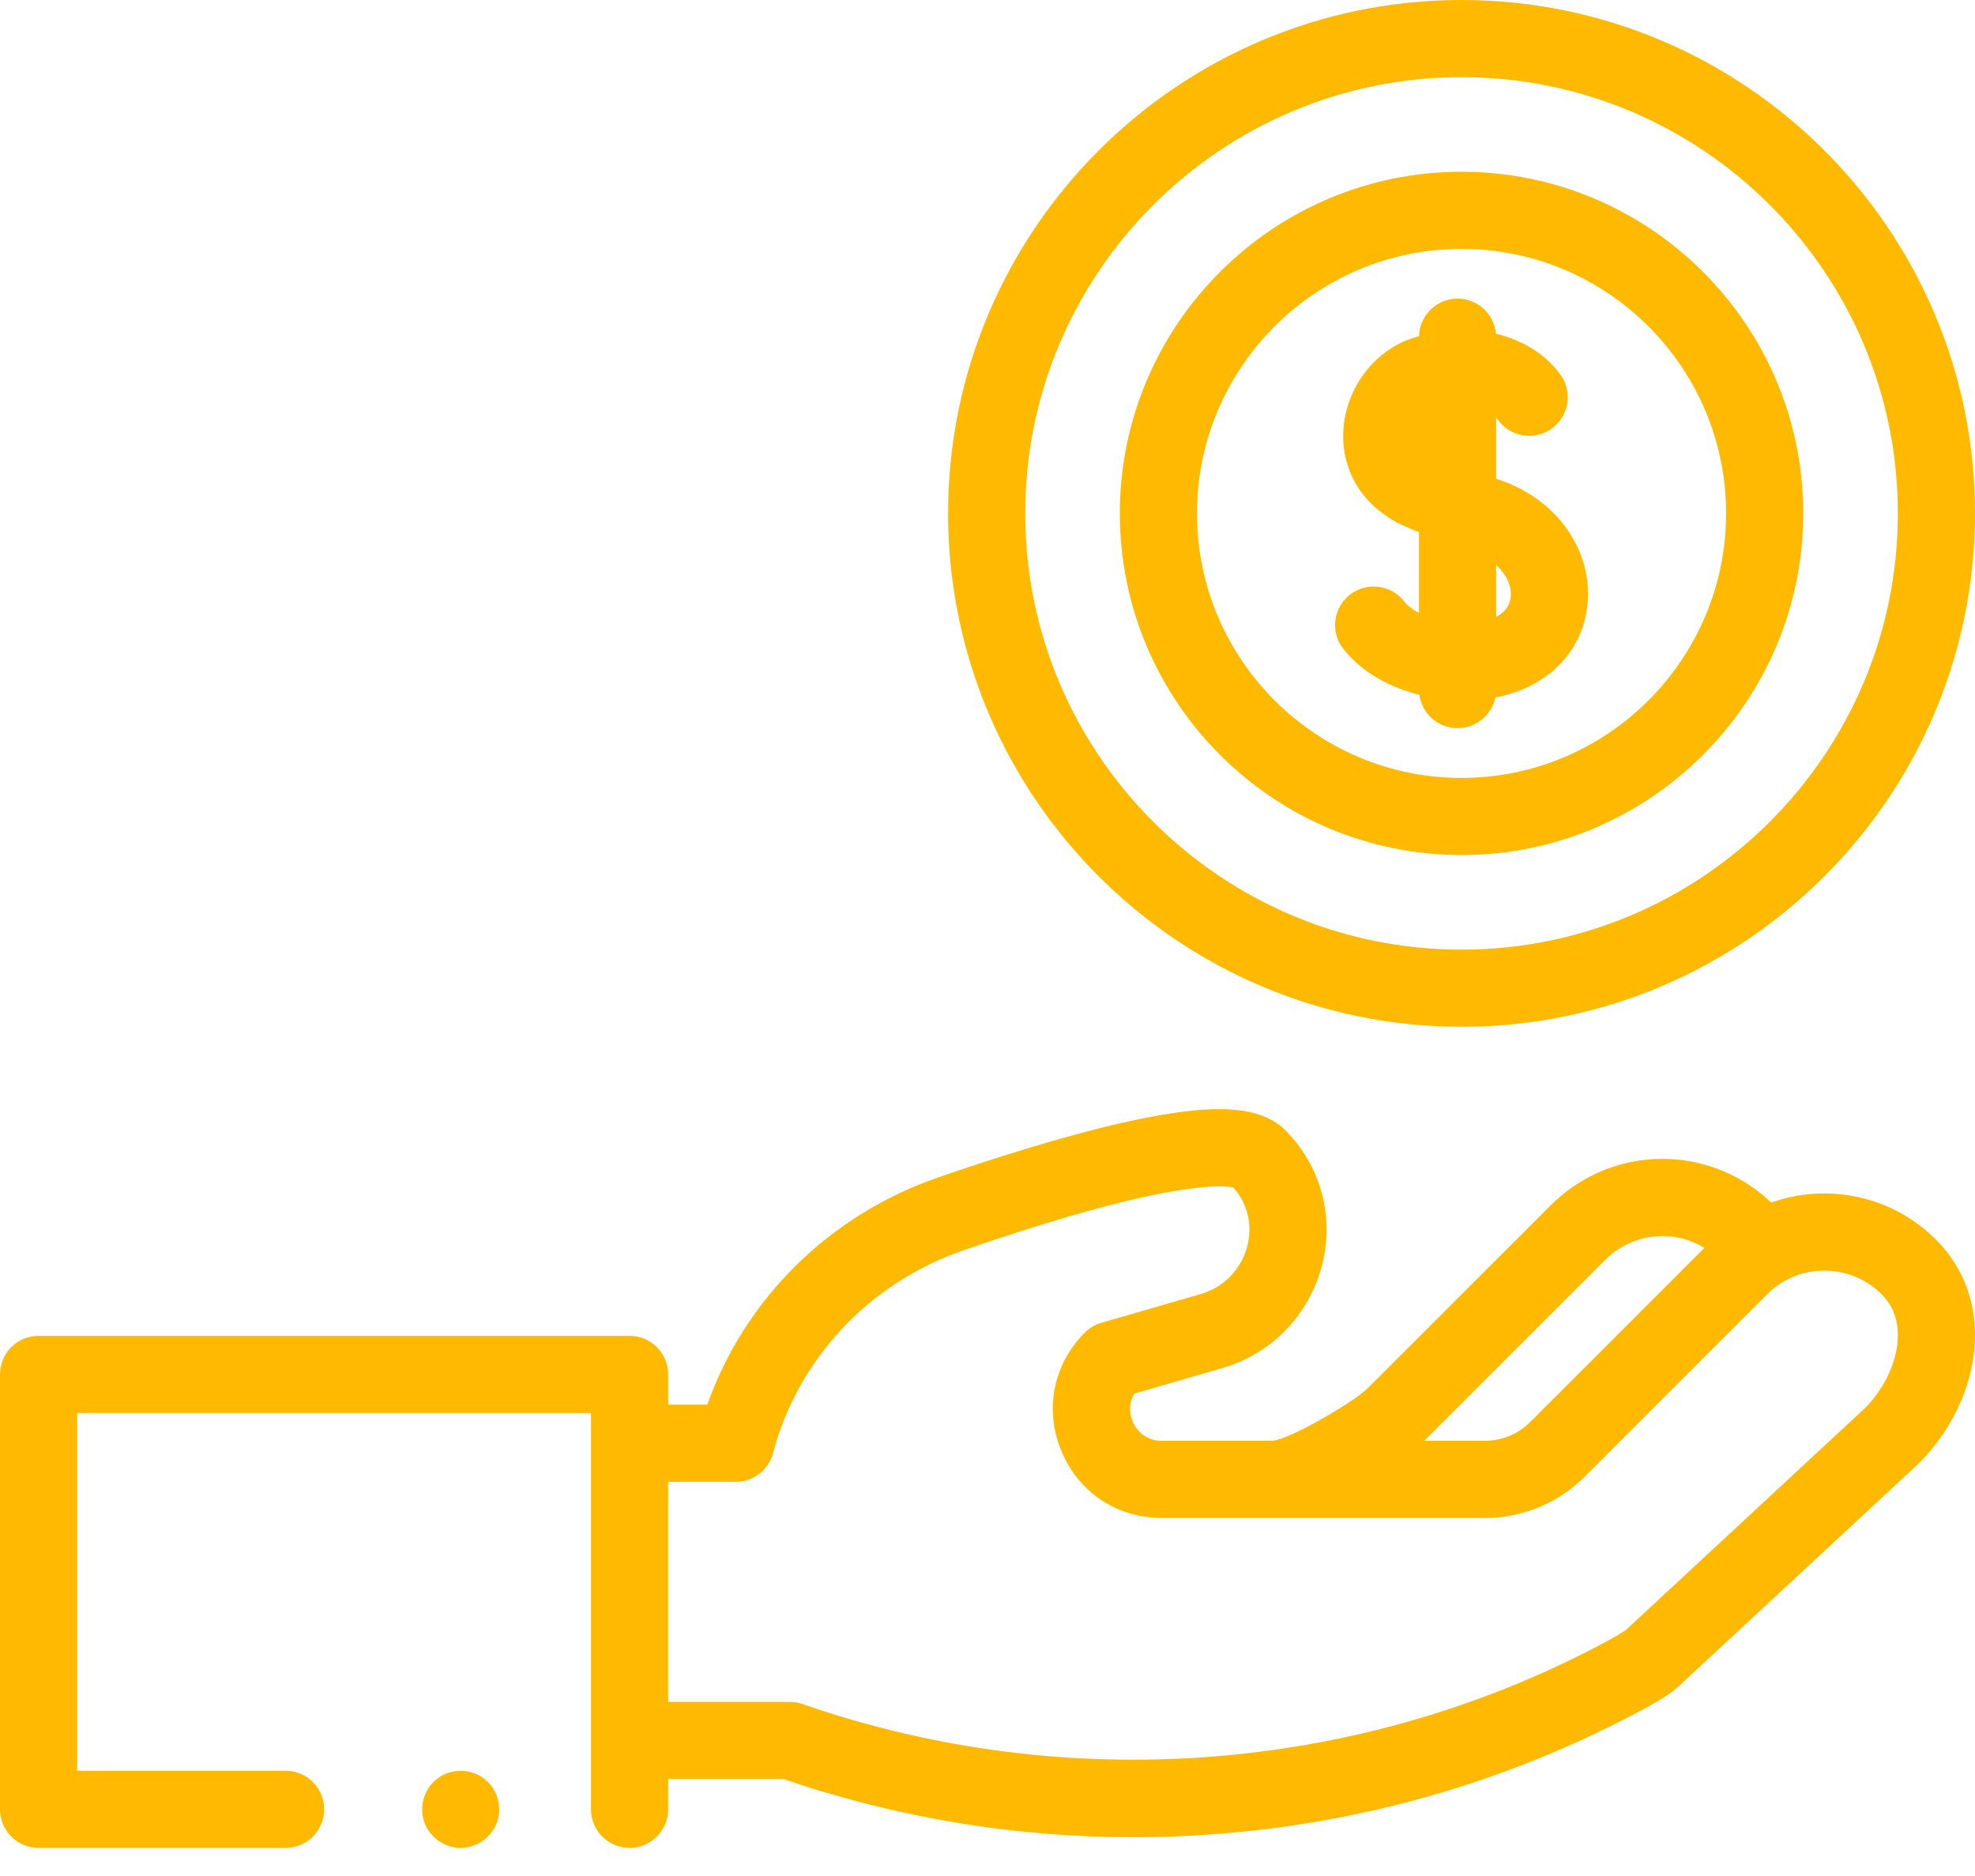
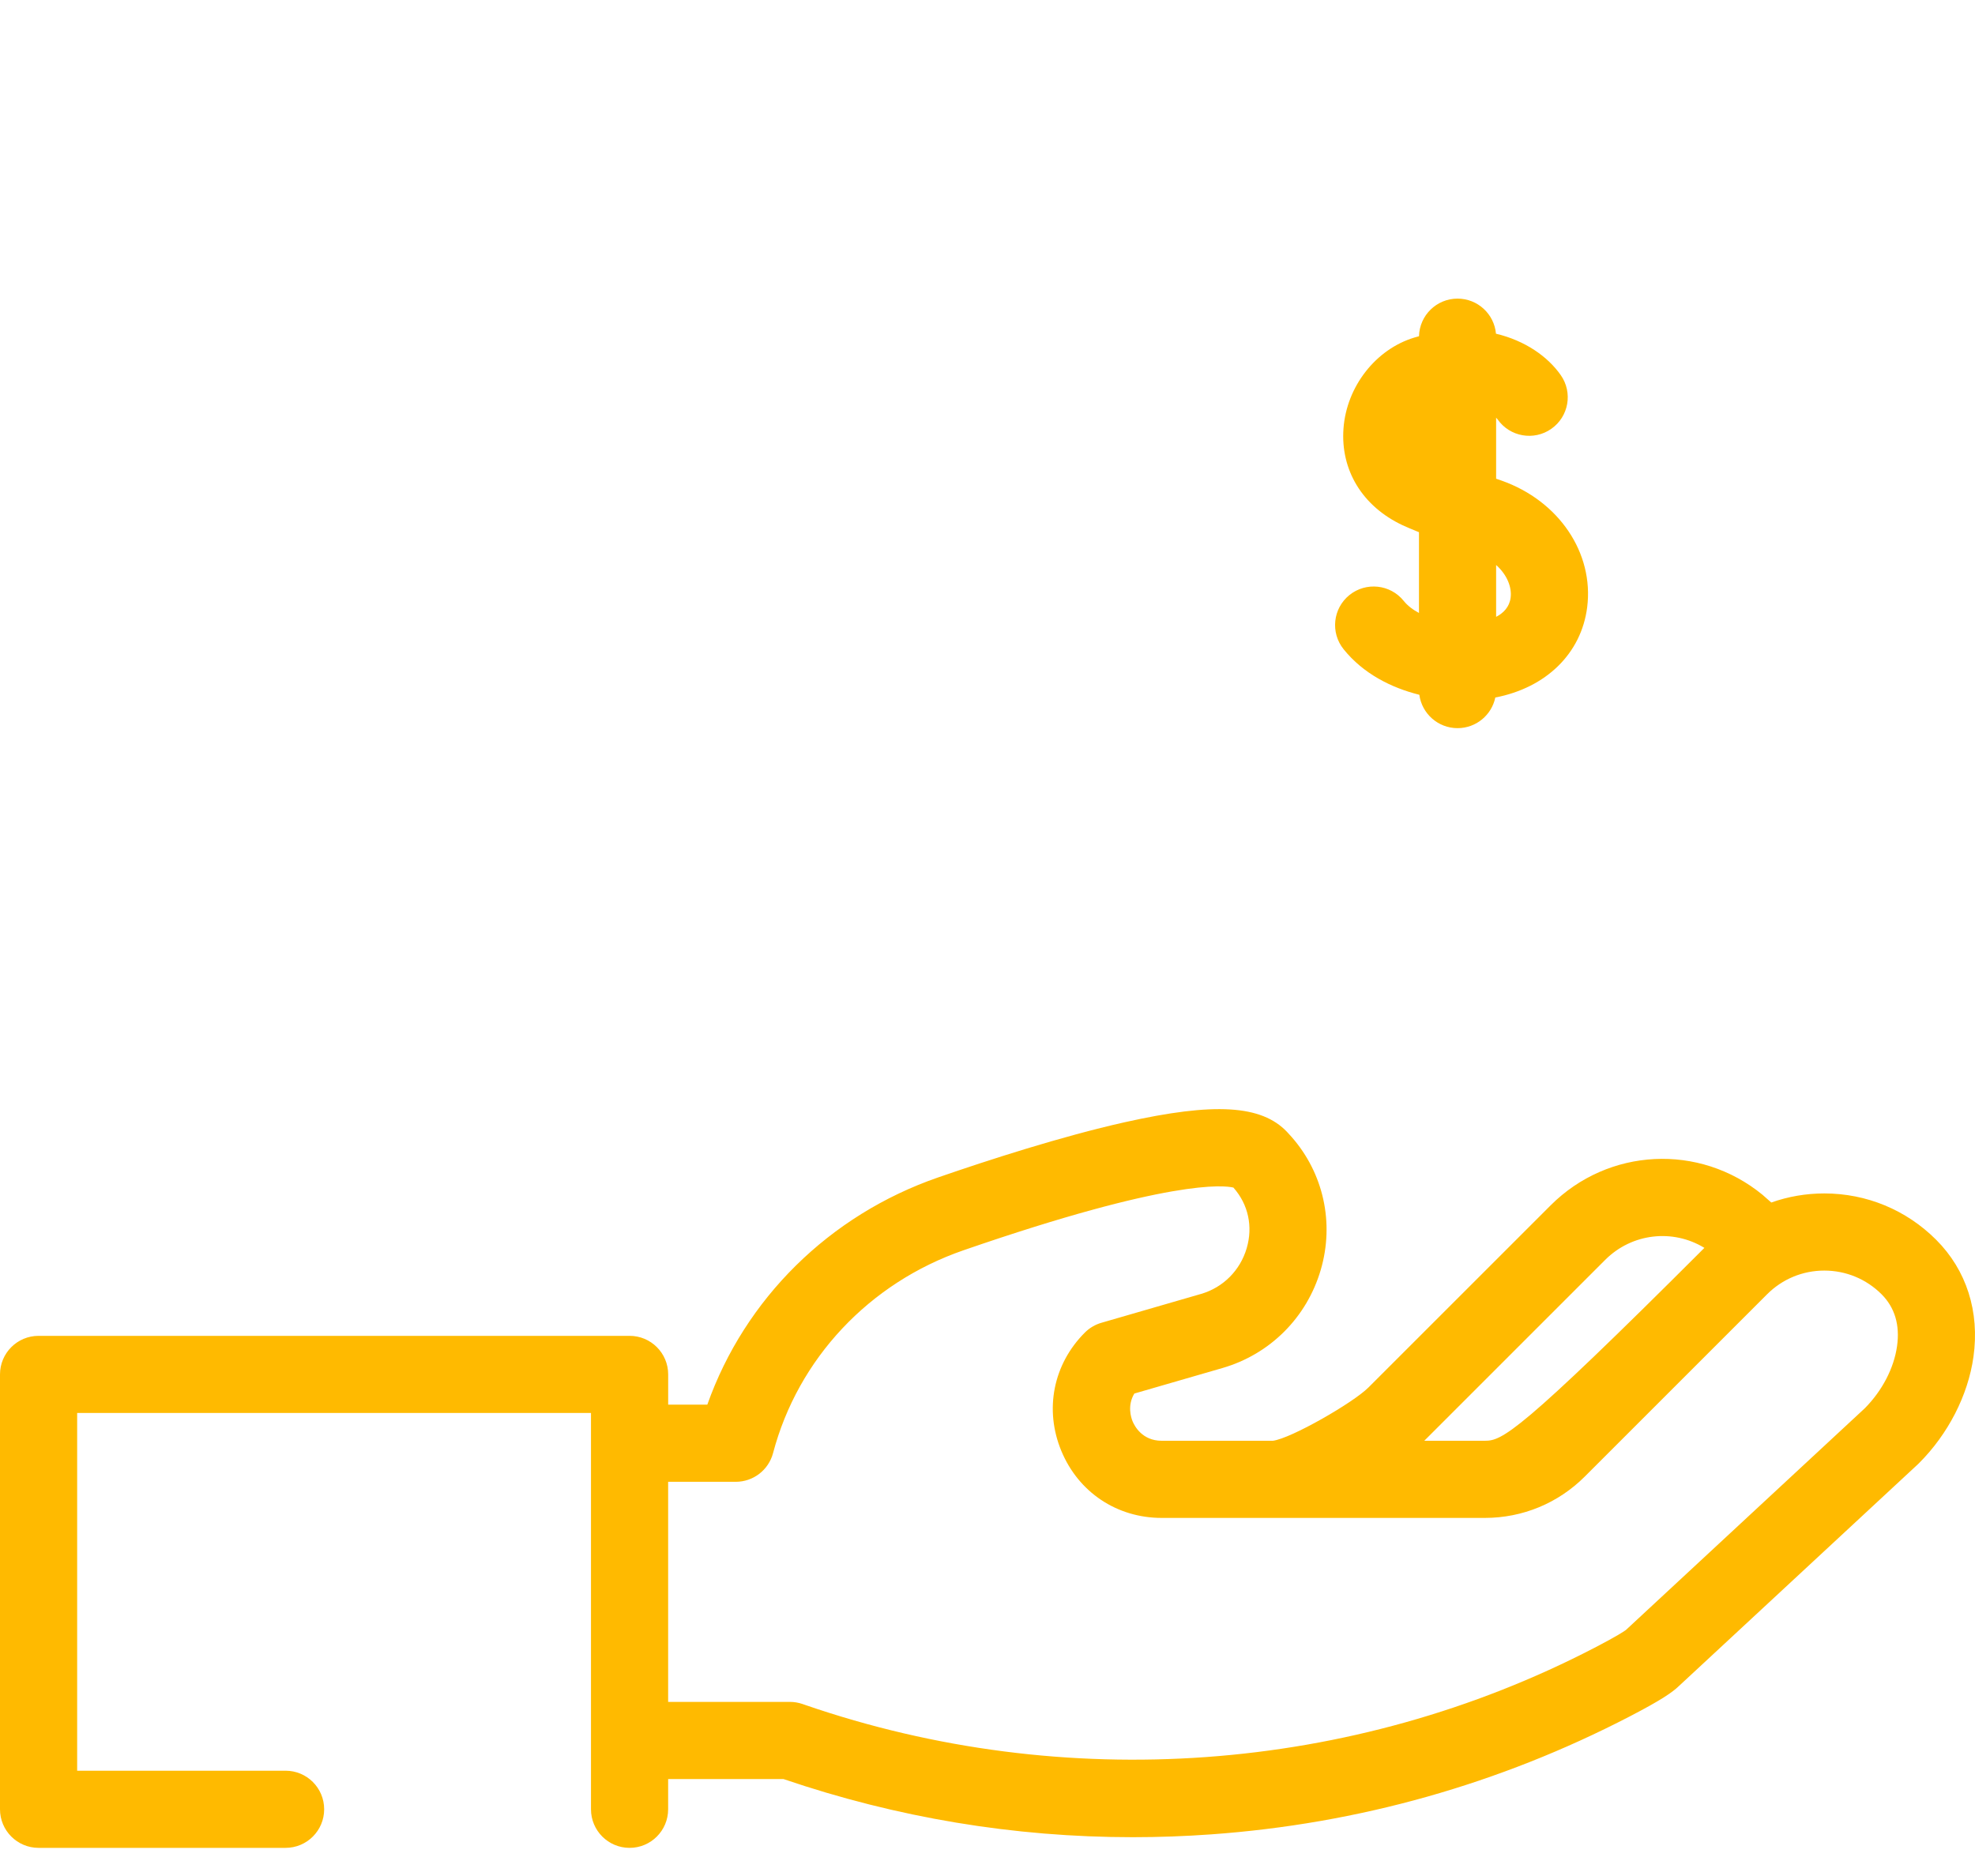
<svg xmlns="http://www.w3.org/2000/svg" width="60" height="57" viewBox="0 0 60 57" fill="none">
-   <path d="M13.996 56.145C13.513 56.145 13.069 55.838 12.899 55.386C12.724 54.923 12.868 54.38 13.252 54.067C13.637 53.753 14.19 53.717 14.614 53.978C15.012 54.224 15.229 54.703 15.151 55.164C15.057 55.722 14.563 56.145 13.996 56.145Z" fill="#FFBA00" />
-   <path d="M58.819 37.668C57.912 36.761 56.705 36.261 55.422 36.261C54.865 36.261 54.322 36.356 53.811 36.537C53.697 36.434 53.584 36.334 53.541 36.299C51.626 34.732 48.86 34.871 47.108 36.623L41.572 42.158C41.109 42.621 39.22 43.707 38.67 43.776H35.291C34.699 43.776 34.466 43.325 34.408 43.186C34.36 43.069 34.242 42.705 34.461 42.341L37.137 41.566C38.584 41.147 39.701 40.031 40.125 38.58C40.54 37.159 40.21 35.651 39.24 34.546C39.195 34.495 39.149 34.444 39.101 34.393C38.324 33.573 36.895 33.488 34.168 34.098C32.247 34.528 30.026 35.247 28.502 35.774C25.193 36.919 22.627 39.464 21.488 42.679H20.299V41.76C20.299 41.112 19.774 40.588 19.127 40.588H1.172C0.525 40.588 0 41.112 0 41.76V54.973C0 55.62 0.525 56.145 1.172 56.145H8.676C9.323 56.145 9.848 55.62 9.848 54.973C9.848 54.325 9.323 53.801 8.676 53.801H2.344V42.932H17.954V54.973C17.954 55.62 18.479 56.145 19.126 56.145C19.774 56.145 20.298 55.62 20.298 54.973V54.054H23.801C27.247 55.229 30.806 55.821 34.415 55.821C35.207 55.821 36.001 55.792 36.797 55.735C41.268 55.414 45.546 54.208 49.514 52.15C50.464 51.657 50.806 51.42 51.005 51.228L58.265 44.49C58.275 44.48 58.286 44.47 58.296 44.46C59.185 43.572 59.789 42.393 59.953 41.227C60.146 39.856 59.743 38.592 58.819 37.668ZM48.765 38.28C49.58 37.465 50.823 37.331 51.779 37.915L46.49 43.204C46.121 43.573 45.631 43.776 45.109 43.776H43.269L48.765 38.28ZM49.368 49.551C49.373 49.547 49.378 49.541 49.384 49.535C49.379 49.541 49.373 49.546 49.368 49.551ZM57.632 40.901C57.538 41.568 57.182 42.254 56.653 42.788L49.399 49.521C49.398 49.522 49.397 49.523 49.396 49.524C49.351 49.558 49.141 49.703 48.435 50.069C41.076 53.887 32.338 54.518 24.46 51.802L24.379 51.774C24.256 51.732 24.127 51.71 23.997 51.71H20.298V45.023H22.352C22.884 45.023 23.349 44.665 23.485 44.151C24.243 41.283 26.404 38.98 29.268 37.989C35.533 35.823 37.181 36.014 37.471 36.083C37.473 36.087 37.477 36.09 37.479 36.093C37.923 36.599 38.067 37.266 37.875 37.923C37.677 38.6 37.158 39.12 36.485 39.315L33.461 40.191C33.271 40.246 33.098 40.348 32.958 40.488C31.997 41.449 31.722 42.827 32.243 44.084C32.763 45.34 33.931 46.12 35.291 46.12H45.109C46.257 46.12 47.336 45.673 48.147 44.862L53.684 39.325C54.148 38.861 54.766 38.605 55.422 38.605C56.079 38.605 56.697 38.861 57.162 39.325C57.564 39.728 57.722 40.258 57.632 40.901Z" fill="#FFBA00" />
+   <path d="M58.819 37.668C57.912 36.761 56.705 36.261 55.422 36.261C54.865 36.261 54.322 36.356 53.811 36.537C53.697 36.434 53.584 36.334 53.541 36.299C51.626 34.732 48.86 34.871 47.108 36.623L41.572 42.158C41.109 42.621 39.22 43.707 38.67 43.776H35.291C34.699 43.776 34.466 43.325 34.408 43.186C34.36 43.069 34.242 42.705 34.461 42.341L37.137 41.566C38.584 41.147 39.701 40.031 40.125 38.58C40.54 37.159 40.21 35.651 39.24 34.546C39.195 34.495 39.149 34.444 39.101 34.393C38.324 33.573 36.895 33.488 34.168 34.098C32.247 34.528 30.026 35.247 28.502 35.774C25.193 36.919 22.627 39.464 21.488 42.679H20.299V41.76C20.299 41.112 19.774 40.588 19.127 40.588H1.172C0.525 40.588 0 41.112 0 41.76V54.973C0 55.62 0.525 56.145 1.172 56.145H8.676C9.323 56.145 9.848 55.62 9.848 54.973C9.848 54.325 9.323 53.801 8.676 53.801H2.344V42.932H17.954V54.973C17.954 55.62 18.479 56.145 19.126 56.145C19.774 56.145 20.298 55.62 20.298 54.973V54.054H23.801C27.247 55.229 30.806 55.821 34.415 55.821C35.207 55.821 36.001 55.792 36.797 55.735C41.268 55.414 45.546 54.208 49.514 52.15C50.464 51.657 50.806 51.42 51.005 51.228L58.265 44.49C58.275 44.48 58.286 44.47 58.296 44.46C59.185 43.572 59.789 42.393 59.953 41.227C60.146 39.856 59.743 38.592 58.819 37.668ZM48.765 38.28C49.58 37.465 50.823 37.331 51.779 37.915C46.121 43.573 45.631 43.776 45.109 43.776H43.269L48.765 38.28ZM49.368 49.551C49.373 49.547 49.378 49.541 49.384 49.535C49.379 49.541 49.373 49.546 49.368 49.551ZM57.632 40.901C57.538 41.568 57.182 42.254 56.653 42.788L49.399 49.521C49.398 49.522 49.397 49.523 49.396 49.524C49.351 49.558 49.141 49.703 48.435 50.069C41.076 53.887 32.338 54.518 24.46 51.802L24.379 51.774C24.256 51.732 24.127 51.71 23.997 51.71H20.298V45.023H22.352C22.884 45.023 23.349 44.665 23.485 44.151C24.243 41.283 26.404 38.98 29.268 37.989C35.533 35.823 37.181 36.014 37.471 36.083C37.473 36.087 37.477 36.09 37.479 36.093C37.923 36.599 38.067 37.266 37.875 37.923C37.677 38.6 37.158 39.12 36.485 39.315L33.461 40.191C33.271 40.246 33.098 40.348 32.958 40.488C31.997 41.449 31.722 42.827 32.243 44.084C32.763 45.34 33.931 46.12 35.291 46.12H45.109C46.257 46.12 47.336 45.673 48.147 44.862L53.684 39.325C54.148 38.861 54.766 38.605 55.422 38.605C56.079 38.605 56.697 38.861 57.162 39.325C57.564 39.728 57.722 40.258 57.632 40.901Z" fill="#FFBA00" />
  <path d="M45.621 14.604C45.563 14.584 45.507 14.564 45.452 14.545V12.69C45.469 12.707 45.484 12.726 45.497 12.743C45.869 13.273 46.6 13.401 47.129 13.029C47.659 12.658 47.787 11.927 47.415 11.397C47.019 10.832 46.334 10.35 45.447 10.139C45.394 9.542 44.892 9.073 44.28 9.073C43.643 9.073 43.124 9.582 43.109 10.216C43.062 10.228 43.015 10.242 42.968 10.256C41.795 10.61 40.909 11.745 40.815 13.017C40.721 14.284 41.39 15.383 42.605 15.956C42.728 16.013 42.898 16.086 43.108 16.17V18.624C42.923 18.526 42.762 18.404 42.644 18.257C42.238 17.753 41.5 17.674 40.996 18.079C40.492 18.485 40.413 19.223 40.819 19.727C41.417 20.47 42.267 20.898 43.119 21.11C43.196 21.682 43.687 22.124 44.28 22.124C44.845 22.124 45.316 21.725 45.427 21.193C46.964 20.898 48.039 19.86 48.218 18.452C48.427 16.801 47.359 15.219 45.621 14.604ZM45.893 18.157C45.856 18.445 45.674 18.627 45.452 18.742V17.167C45.788 17.465 45.932 17.845 45.893 18.157Z" fill="#FFBA00" />
-   <path d="M44.401 25.979C38.677 25.979 34.02 21.323 34.02 15.598C34.02 9.874 38.677 5.218 44.401 5.218C50.125 5.218 54.782 9.874 54.782 15.598C54.782 21.323 50.125 25.979 44.401 25.979ZM44.401 7.561C39.969 7.561 36.364 11.167 36.364 15.598C36.364 20.03 39.969 23.636 44.401 23.636C48.833 23.636 52.438 20.03 52.438 15.598C52.438 11.167 48.833 7.561 44.401 7.561Z" fill="#FFBA00" />
-   <path d="M44.401 31.197C35.8 31.197 28.803 24.199 28.803 15.598C28.803 6.997 35.8 0 44.401 0C53.002 0 60 6.997 60 15.598C60 24.199 53.002 31.197 44.401 31.197ZM44.401 2.344C37.093 2.344 31.146 8.29 31.146 15.598C31.146 22.907 37.093 28.853 44.401 28.853C51.71 28.853 57.656 22.907 57.656 15.598C57.656 8.29 51.71 2.344 44.401 2.344Z" fill="#FFBA00" />
</svg>